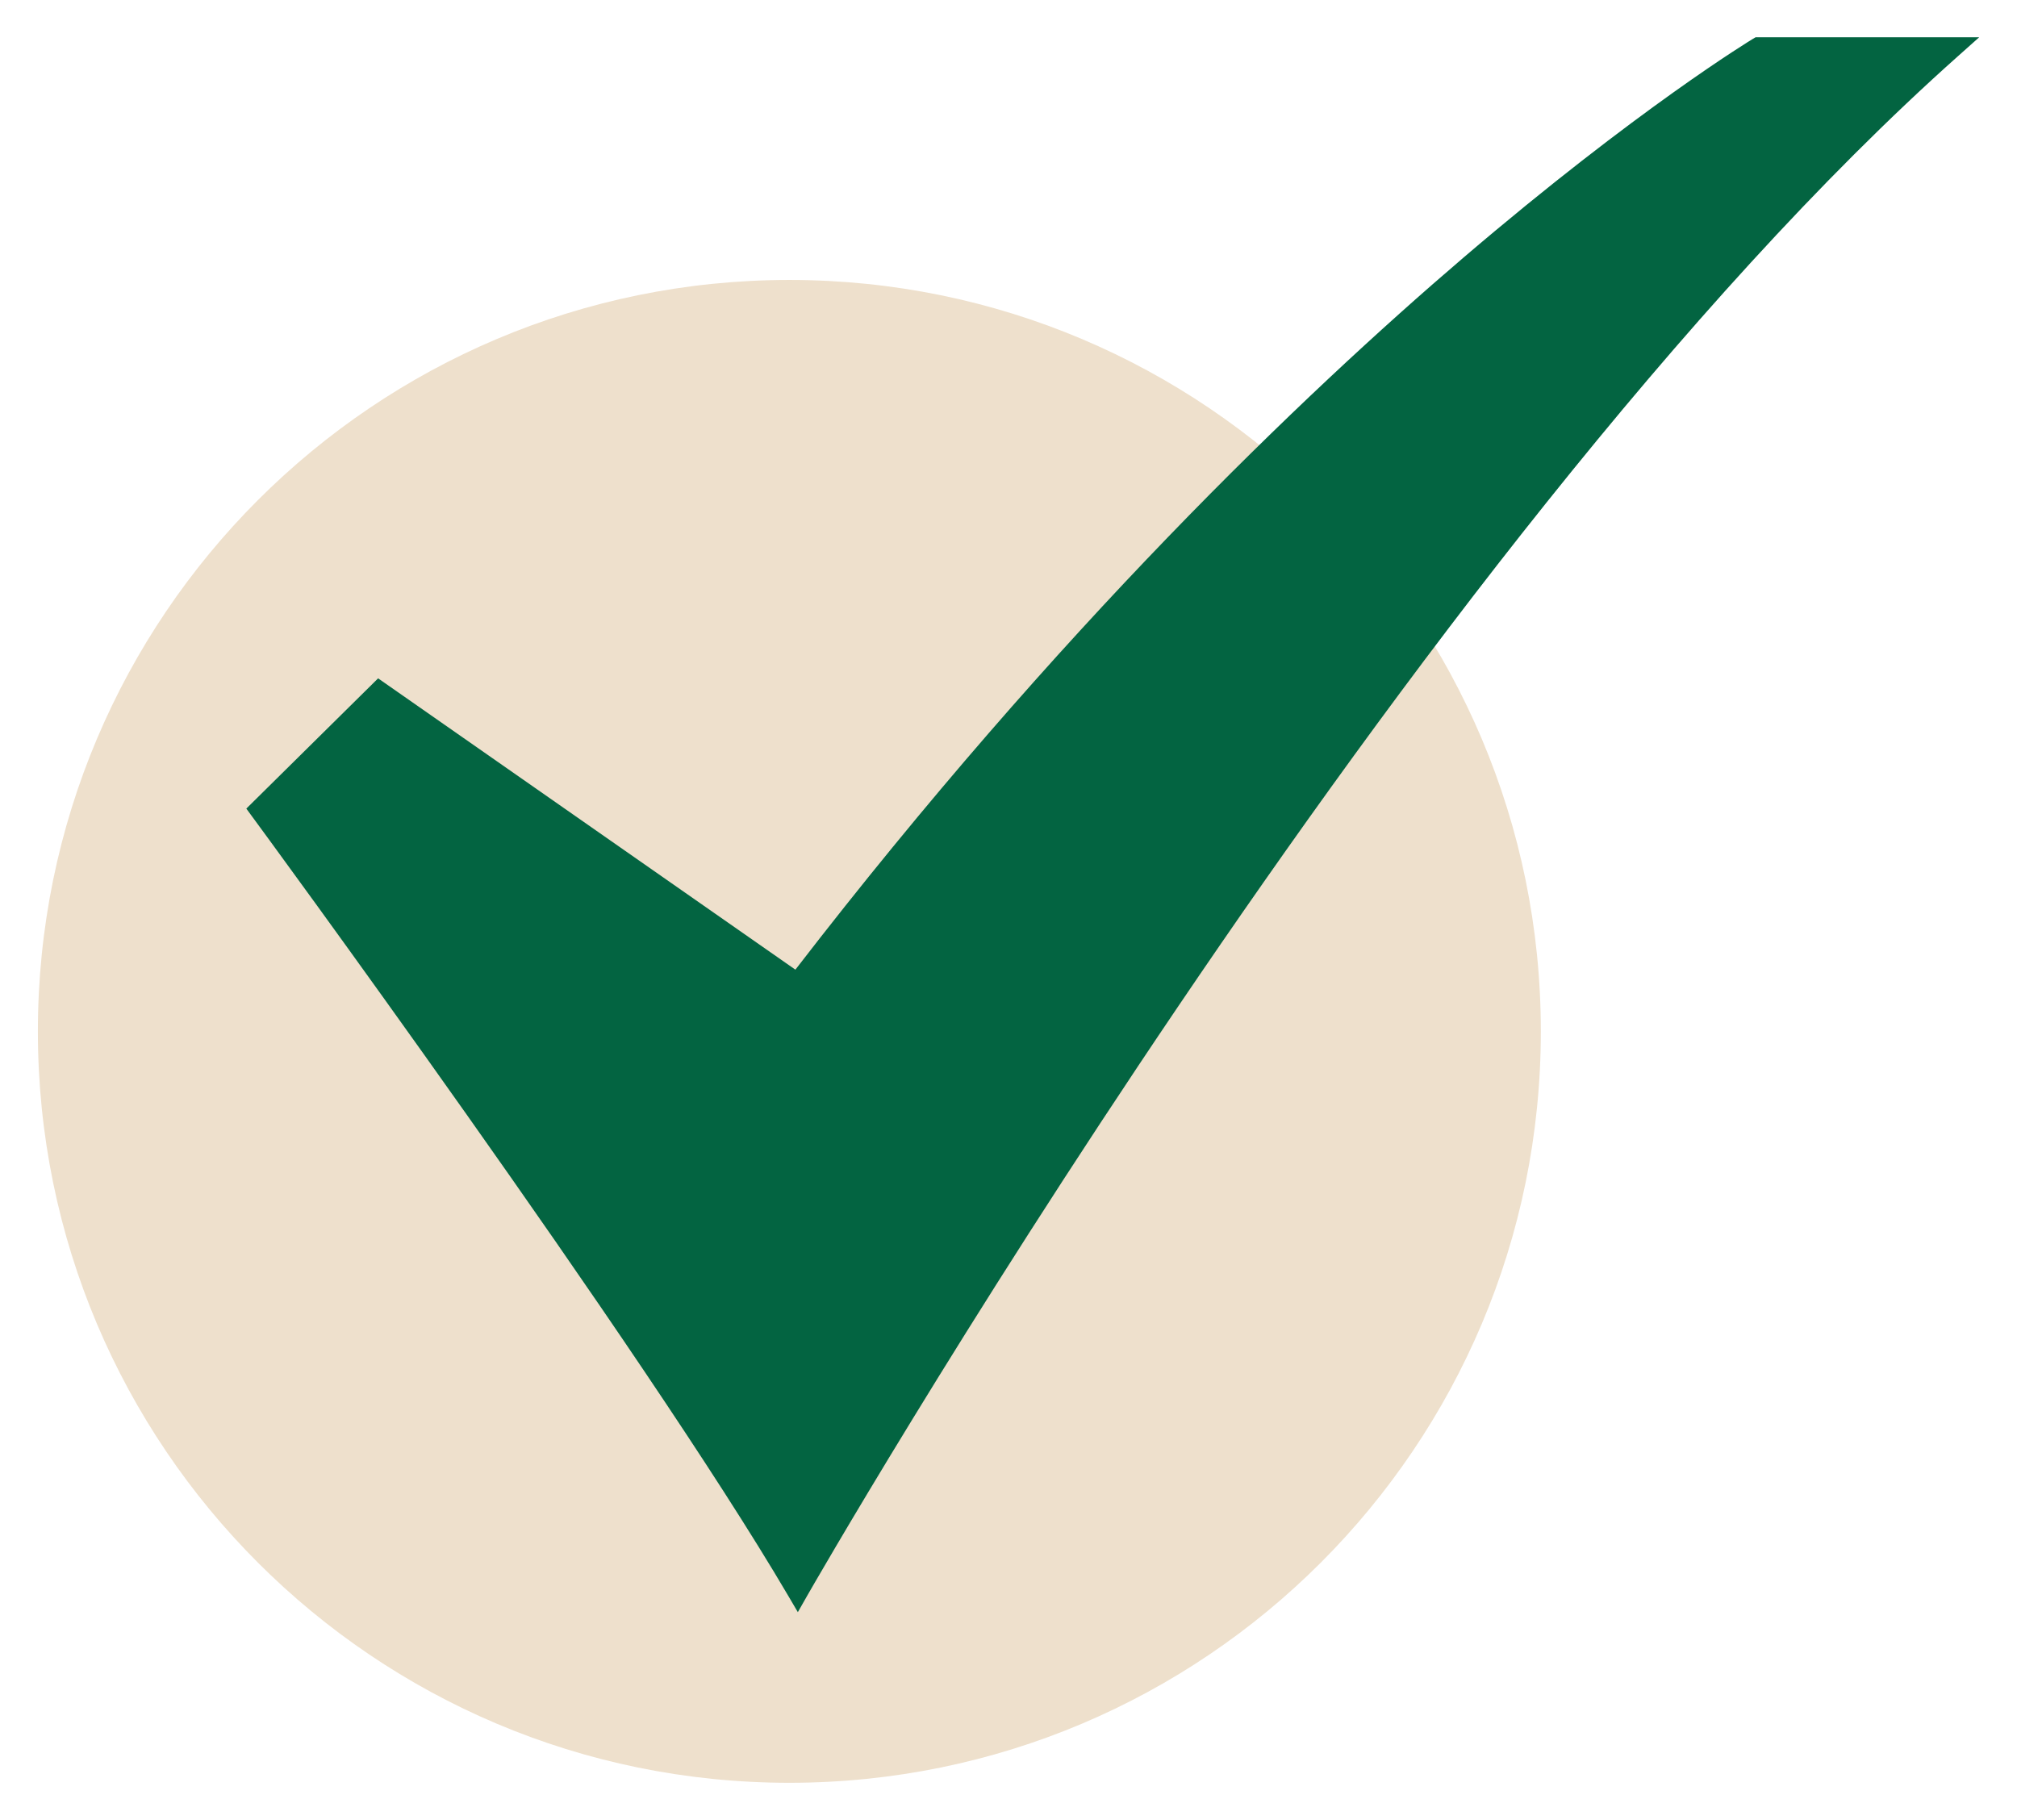
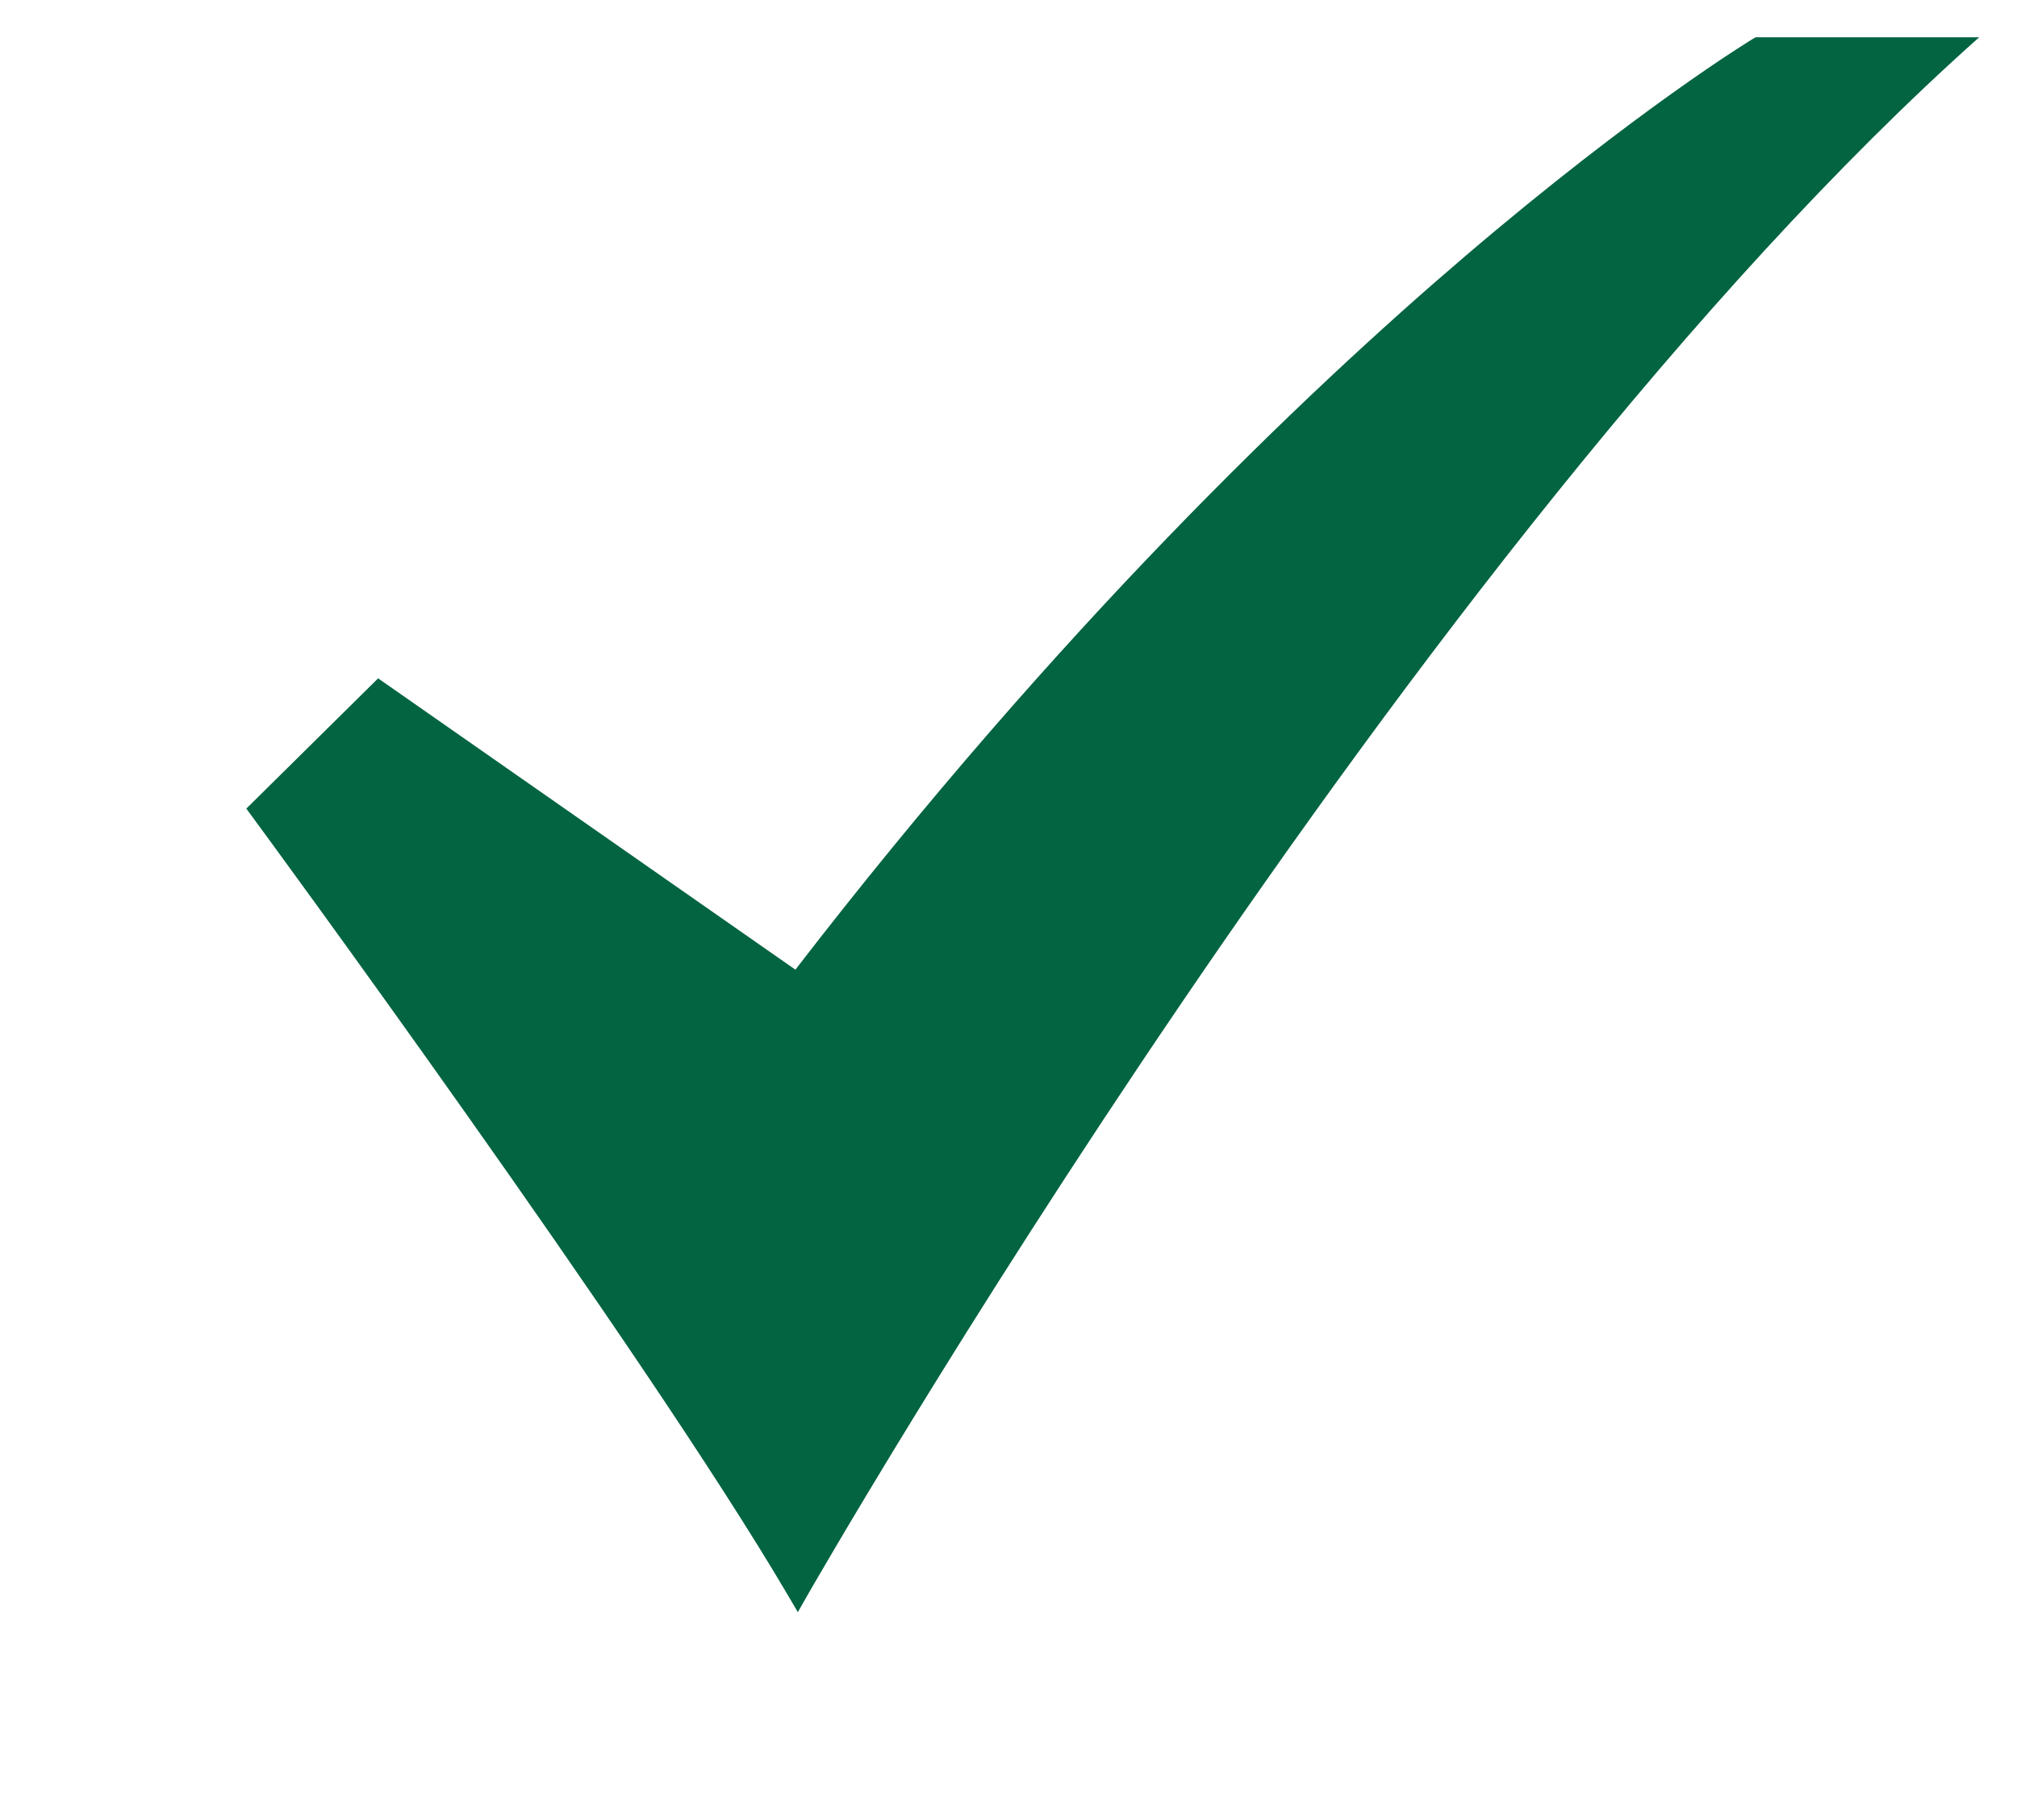
<svg xmlns="http://www.w3.org/2000/svg" width="41" height="37" viewBox="0 0 41 37" fill="none">
-   <path d="M16.045 36.242C24.482 36.242 31.321 29.403 31.321 20.966C31.321 12.53 24.482 5.691 16.045 5.691C7.609 5.691 0.77 12.53 0.77 20.966C0.77 29.403 7.609 36.242 16.045 36.242Z" fill="#EEE0CC" />
-   <path d="M16.218 32.773L16.024 32.443C13.065 27.401 5.2 16.699 5.12 16.592L5.007 16.438L7.686 13.79L16.168 19.712C21.509 12.783 26.491 8.023 29.741 5.243C33.296 2.203 35.61 0.803 35.633 0.789L35.686 0.758H40.231L39.797 1.145C28.631 11.09 16.528 32.228 16.407 32.441L16.218 32.773Z" fill="#036441" />
+   <path d="M16.218 32.773L16.024 32.443C13.065 27.401 5.2 16.699 5.12 16.592L5.007 16.438L7.686 13.79L16.168 19.712C21.509 12.783 26.491 8.023 29.741 5.243C33.296 2.203 35.61 0.803 35.633 0.789L35.686 0.758H40.231C28.631 11.09 16.528 32.228 16.407 32.441L16.218 32.773Z" fill="#036441" />
</svg>